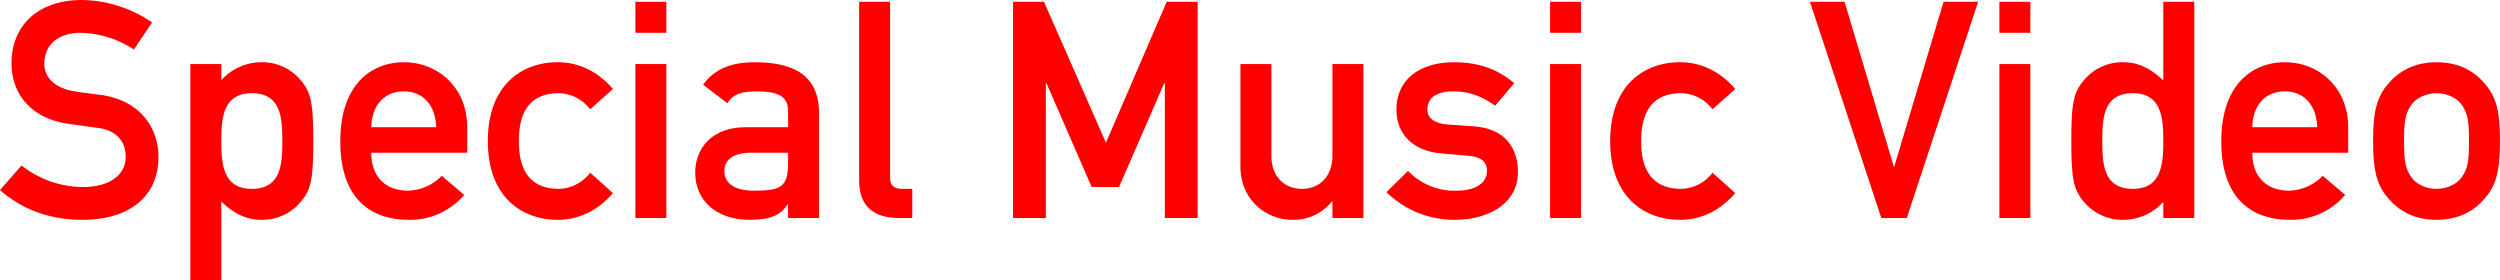
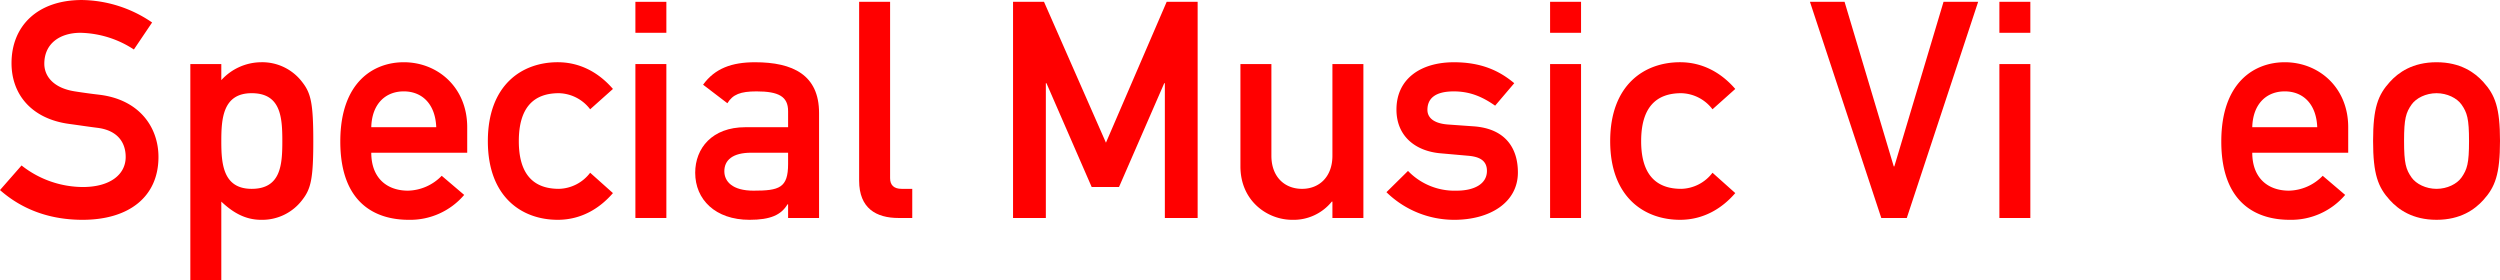
<svg xmlns="http://www.w3.org/2000/svg" width="825.324" height="92.512" viewBox="0 0 825.324 92.512">
  <g id="グループ_632" data-name="グループ 632" transform="translate(-79.729 -545.119)">
    <path id="パス_2190" data-name="パス 2190" d="M86.844,599.743a32.878,32.878,0,0,0,20.245,7.117c8.819,0,14.133-4.008,14.133-9.923,0-5.01-2.906-8.821-9.322-9.62-3.207-.4-5.712-.8-9.421-1.3-12.329-1.7-18.944-9.722-18.944-20.046,0-12.227,8.52-20.847,23.255-20.847a41.852,41.852,0,0,1,23.151,7.416l-6.013,8.921a33.309,33.309,0,0,0-17.641-5.513c-6.615,0-11.929,3.408-11.929,10.225,0,4.008,2.908,8.018,10.125,9.118,1.9.3,4.61.7,8.018,1.1,13.329,1.6,19.544,10.824,19.544,20.546,0,13.13-9.722,20.748-25.057,20.748-10.523,0-19.745-3.207-27.261-9.822Z" transform="translate(0 0)" fill="red" />
    <path id="パス_2191" data-name="パス 2191" d="M106.868,554.595h10.225v5.312a17.935,17.935,0,0,1,13.13-5.913,16.561,16.561,0,0,1,13.63,6.617c2.806,3.6,3.607,6.914,3.607,19.442,0,12.429-.8,15.737-3.607,19.347a16.57,16.57,0,0,1-13.63,6.613c-5.212,0-9.322-2.406-13.13-6.013v25.96H106.868Zm30.37,25.457c0-7.918-.5-15.837-10.123-15.837-9.523,0-10.023,8.421-10.023,15.837,0,7.317.5,15.737,10.023,15.737C136.738,595.79,137.238,587.871,137.238,580.052Z" transform="translate(35.697 11.672)" fill="red" />
    <path id="パス_2192" data-name="パス 2192" d="M138.476,583.863c0,8.317,5.112,12.528,12.128,12.528a15.971,15.971,0,0,0,11.125-4.911l7.418,6.312a23.405,23.405,0,0,1-18.342,8.22c-10.426,0-22.554-5.01-22.554-25.858,0-19.745,11.128-26.161,20.949-26.161,11.225,0,20.947,8.319,20.947,21.449v8.421Zm21.449-8.421c-.3-7.717-4.712-11.829-10.725-11.829s-10.526,4.112-10.725,11.829Z" transform="translate(63.823 11.672)" fill="red" />
    <path id="パス_2193" data-name="パス 2193" d="M190.583,597.19c-4.411,5.112-10.523,8.821-18.243,8.821-11.727,0-23.052-7.416-23.052-25.96,0-18.643,11.324-26.059,23.052-26.059,7.719,0,13.832,3.709,18.243,8.821l-7.52,6.715a13.345,13.345,0,0,0-10.322-5.314c-8.319,0-13.23,4.712-13.23,15.837,0,11.026,4.911,15.737,13.23,15.737a13.338,13.338,0,0,0,10.322-5.314Z" transform="translate(91.496 11.672)" fill="red" />
    <path id="パス_2194" data-name="パス 2194" d="M170.326,545.379h10.222V555.6H170.326Zm0,20.546h10.222V616.74H170.326Z" transform="translate(119.167 0.342)" fill="red" />
    <path id="パス_2195" data-name="パス 2195" d="M209.521,600.9h-.2c-2.1,3.51-5.612,5.112-12.528,5.112-11.327,0-17.939-6.714-17.939-15.536,0-8.118,5.612-15.033,16.538-15.033h14.131v-5.311c0-4.811-3.107-6.518-10.424-6.518-5.314,0-7.819,1-9.623,3.911l-8.018-6.115c3.911-5.413,9.521-7.416,17.138-7.416,12.531,0,21.148,4.212,21.148,16.74V605.41H209.521Zm0-17.036H197.294c-6.015,0-8.821,2.406-8.821,6.113,0,3.408,2.707,6.416,9.625,6.416,8.516,0,11.424-.9,11.424-8.822Z" transform="translate(130.381 11.672)" fill="red" />
    <path id="パス_2196" data-name="パス 2196" d="M202.227,545.379h10.222V603.61c0,2.306,1.3,3.51,3.811,3.51h3.505v9.62h-4.51c-7.416,0-13.028-3.207-13.028-12.327Z" transform="translate(161.127 0.342)" fill="red" />
    <path id="パス_2197" data-name="パス 2197" d="M224.172,545.379h10.222l20.447,46.506,20.049-46.506h10.222V616.74H274.288v-44.5h-.2l-14.934,34.279h-9.021L235.2,572.239H235v44.5H224.172Z" transform="translate(189.993 0.342)" fill="red" />
    <path id="パス_2198" data-name="パス 2198" d="M256.593,554.253h10.222v30.269c0,6.916,4.311,10.926,10.123,10.926,5.714,0,10.023-4.01,10.023-10.926V554.253h10.225v50.815H286.961v-5.411h-.2a16.215,16.215,0,0,1-13.13,6.013c-8.018,0-17.039-6.115-17.039-17.641Z" transform="translate(232.638 12.014)" fill="red" />
    <path id="パス_2199" data-name="パス 2199" d="M284.53,589.874a21.287,21.287,0,0,0,16.036,6.518c5.812,0,10.023-2.207,10.023-6.518,0-3.605-2.707-4.709-6.214-5.01l-9.021-.8c-8.421-.7-14.635-5.71-14.635-14.432,0-10.324,8.219-15.635,18.944-15.635,8.919,0,14.934,2.707,19.944,6.916l-6.312,7.418c-4.01-2.806-8.12-4.714-13.633-4.714-6.515,0-8.72,2.607-8.72,6.115,0,2.207,1.6,4.411,6.717,4.811l8.416.6c10.526.7,14.735,7.115,14.735,15.235,0,9.924-9.222,15.636-21.049,15.636a31.986,31.986,0,0,1-22.35-9.12Z" transform="translate(260.023 11.672)" fill="red" />
    <path id="パス_2200" data-name="パス 2200" d="M300.745,545.379h10.222V555.6H300.745Zm0,20.546h10.222V616.74H300.745Z" transform="translate(290.713 0.342)" fill="red" />
    <path id="パス_2201" data-name="パス 2201" d="M350.609,597.19c-4.408,5.112-10.523,8.821-18.243,8.821-11.725,0-23.052-7.416-23.052-25.96,0-18.643,11.327-26.059,23.052-26.059,7.719,0,13.834,3.709,18.243,8.821l-7.518,6.715a13.346,13.346,0,0,0-10.322-5.314c-8.319,0-13.232,4.712-13.232,15.837,0,11.026,4.913,15.737,13.232,15.737a13.338,13.338,0,0,0,10.322-5.314Z" transform="translate(301.985 11.672)" fill="red" />
    <path id="パス_2202" data-name="パス 2202" d="M337.8,545.379h11.426L365.46,599.7h.2L381.9,545.379h11.424L369.769,616.74H361.35Z" transform="translate(339.448 0.342)" fill="red" />
    <path id="パス_2203" data-name="パス 2203" d="M364.807,545.379h10.222V555.6H364.807Zm0,20.546h10.222V616.74H364.807Z" transform="translate(374.977 0.342)" fill="red" />
-     <path id="パス_2204" data-name="パス 2204" d="M405.435,611.429a17.936,17.936,0,0,1-13.13,5.913,16.575,16.575,0,0,1-13.633-6.613c-2.806-3.61-3.607-6.918-3.607-19.447,0-12.429.8-15.737,3.607-19.342a16.566,16.566,0,0,1,13.633-6.617c5.212,0,9.322,2.406,13.13,6.015v-25.96H415.66V616.74H405.435Zm-20.148-20.146c0,7.918.5,15.837,10.125,15.837,9.521,0,10.023-8.421,10.023-15.837,0-7.317-.5-15.737-10.023-15.737C385.79,575.546,385.287,583.464,385.287,591.283Z" transform="translate(388.47 0.342)" fill="red" />
    <path id="パス_2205" data-name="パス 2205" d="M406.673,583.863c0,8.317,5.112,12.528,12.13,12.528a15.974,15.974,0,0,0,11.123-4.911l7.416,6.312A23.4,23.4,0,0,1,419,606.012c-10.421,0-22.551-5.01-22.551-25.858,0-19.745,11.128-26.161,20.949-26.161,11.227,0,20.949,8.319,20.949,21.449v8.421Zm21.449-8.421c-.3-7.717-4.709-11.829-10.725-11.829s-10.523,4.112-10.725,11.829Z" transform="translate(416.596 11.672)" fill="red" />
    <path id="パス_2206" data-name="パス 2206" d="M423.606,560.508c2.806-3.107,7.516-6.515,15.434-6.515s12.628,3.408,15.436,6.515c3.906,4.309,5.513,8.518,5.513,19.444,0,11.026-1.607,15.235-5.513,19.544-2.809,3.107-7.518,6.515-15.436,6.515s-12.628-3.408-15.434-6.515c-3.911-4.309-5.515-8.518-5.515-19.544C418.091,569.027,419.7,564.817,423.606,560.508Zm23.651,7.418c-1.5-2.1-4.709-3.711-8.217-3.711s-6.717,1.607-8.219,3.711c-1.9,2.7-2.505,4.709-2.505,12.026,0,7.416.6,9.421,2.505,12.128,1.5,2.1,4.712,3.709,8.219,3.709s6.715-1.6,8.217-3.709c1.906-2.707,2.508-4.712,2.508-12.028C449.765,572.636,449.163,570.631,447.257,567.927Z" transform="translate(445.064 11.672)" fill="red" />
  </g>
</svg>